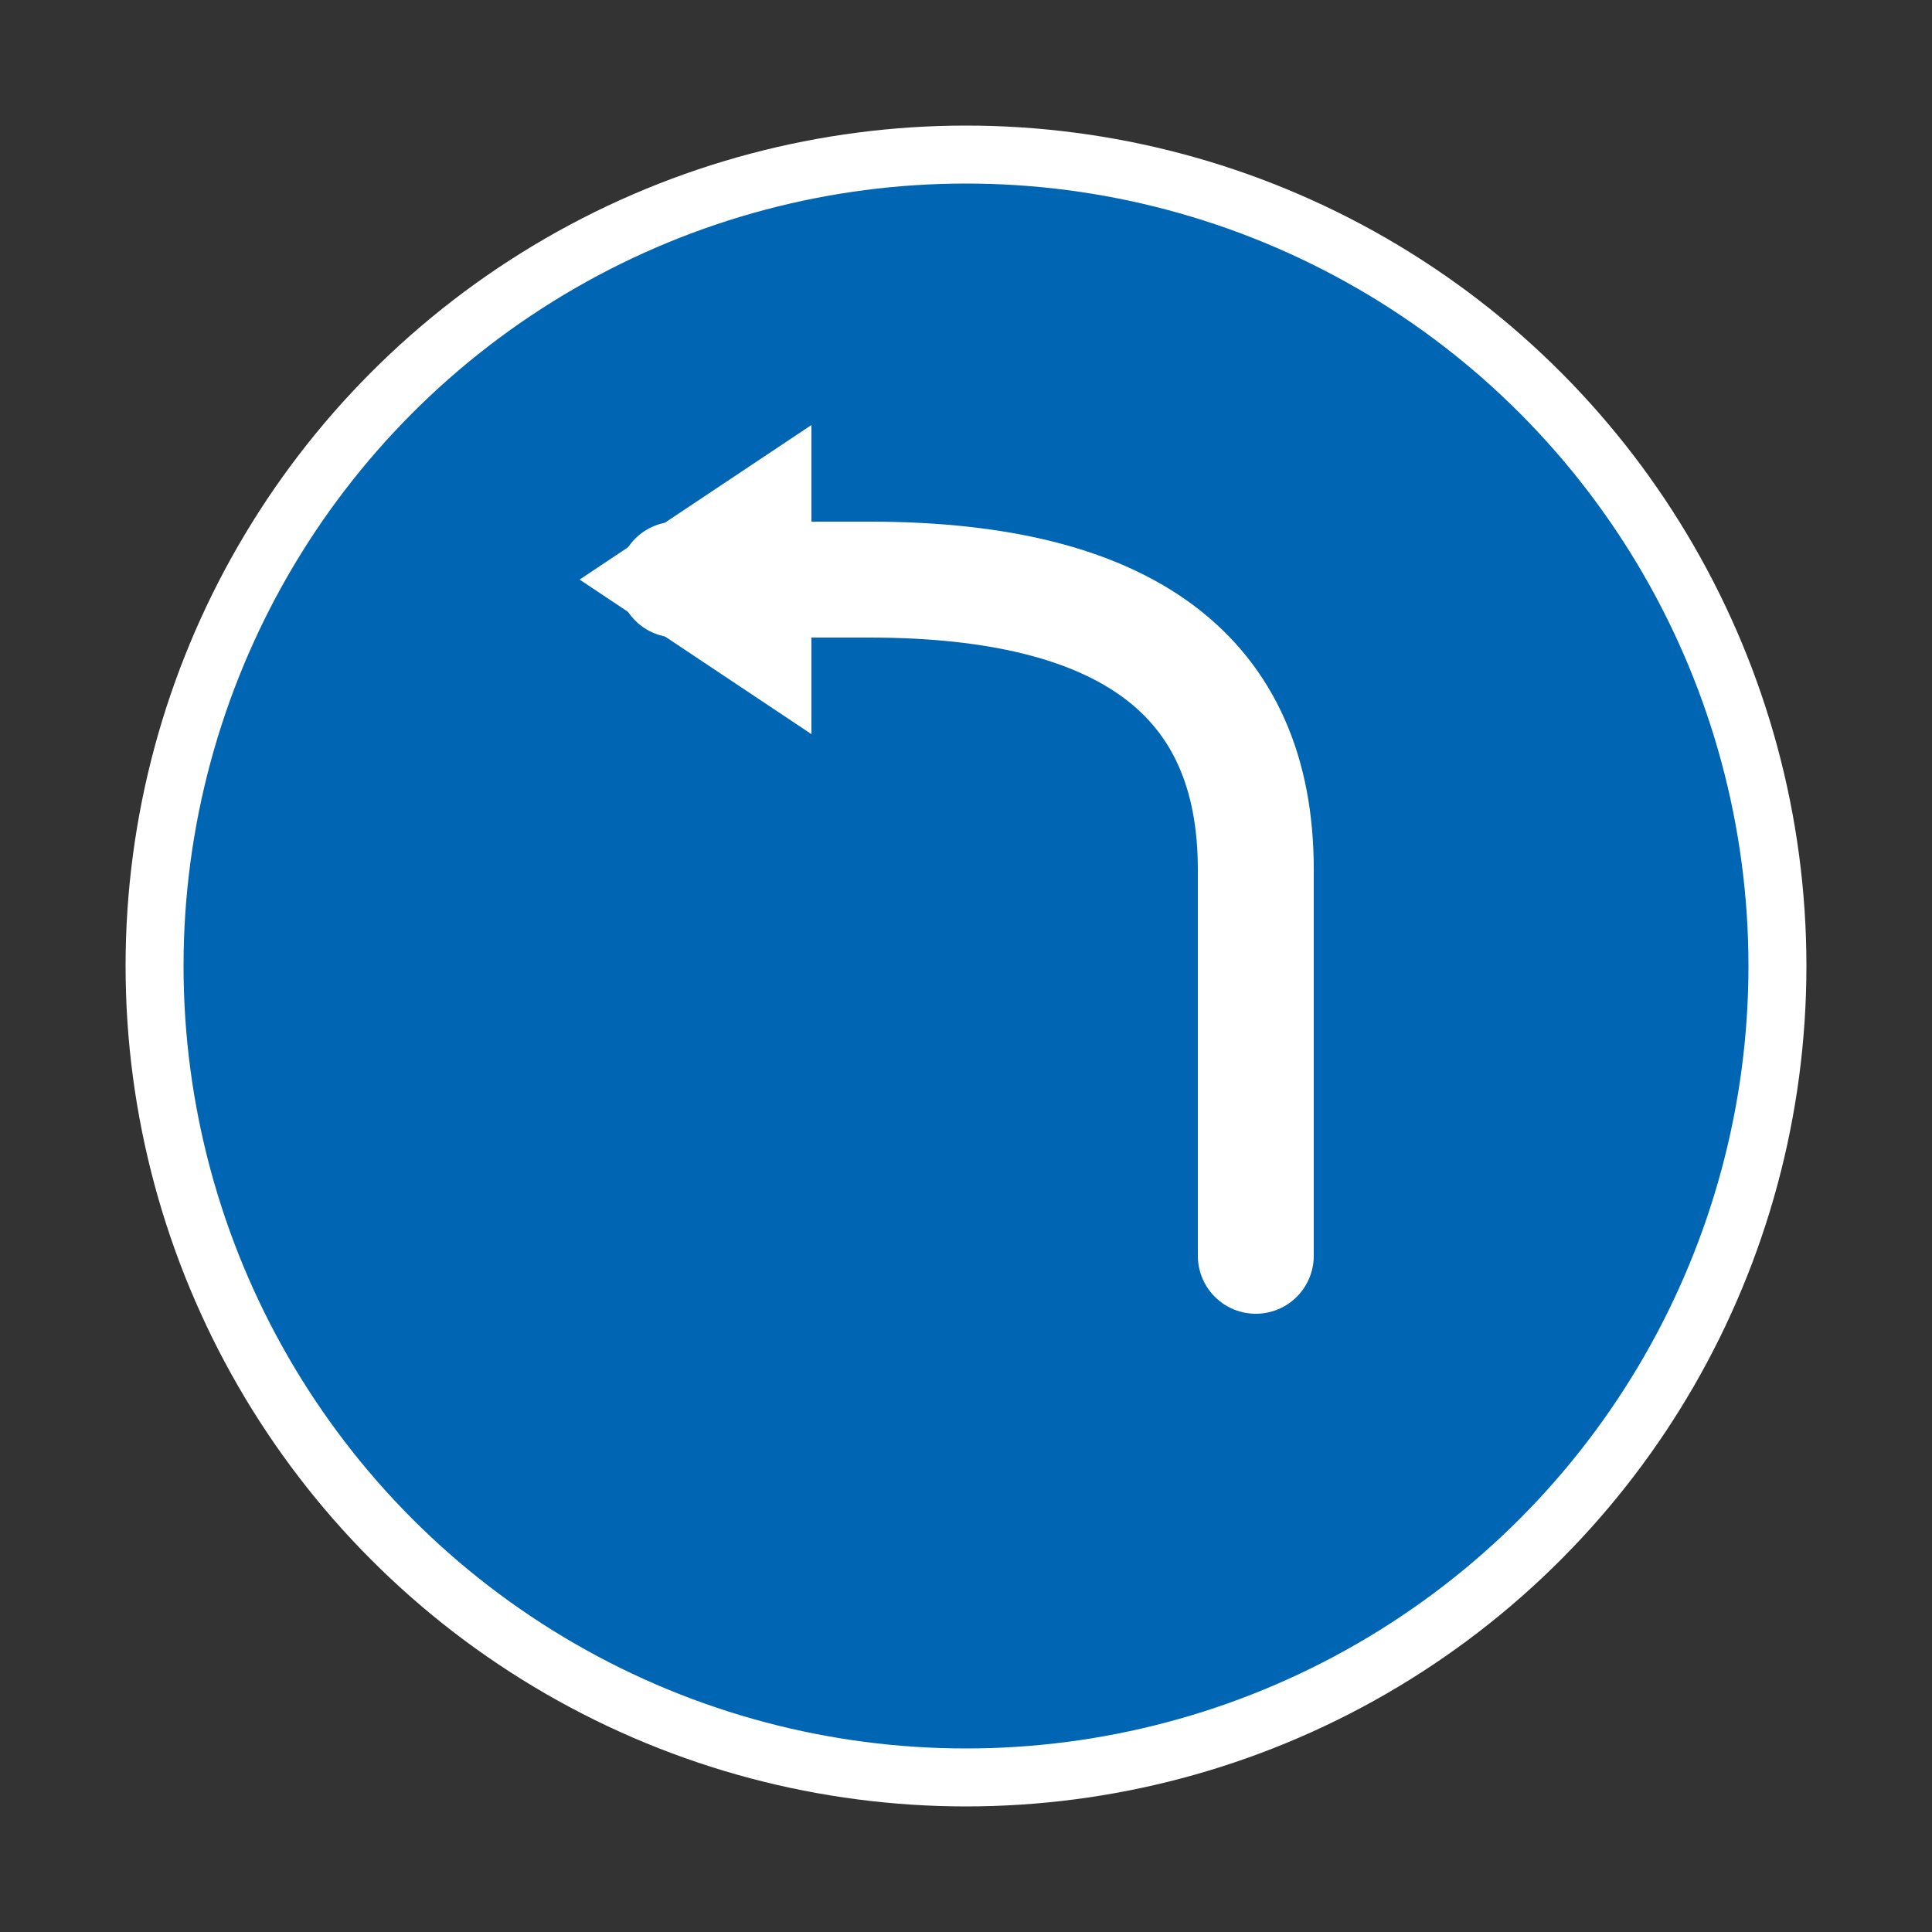
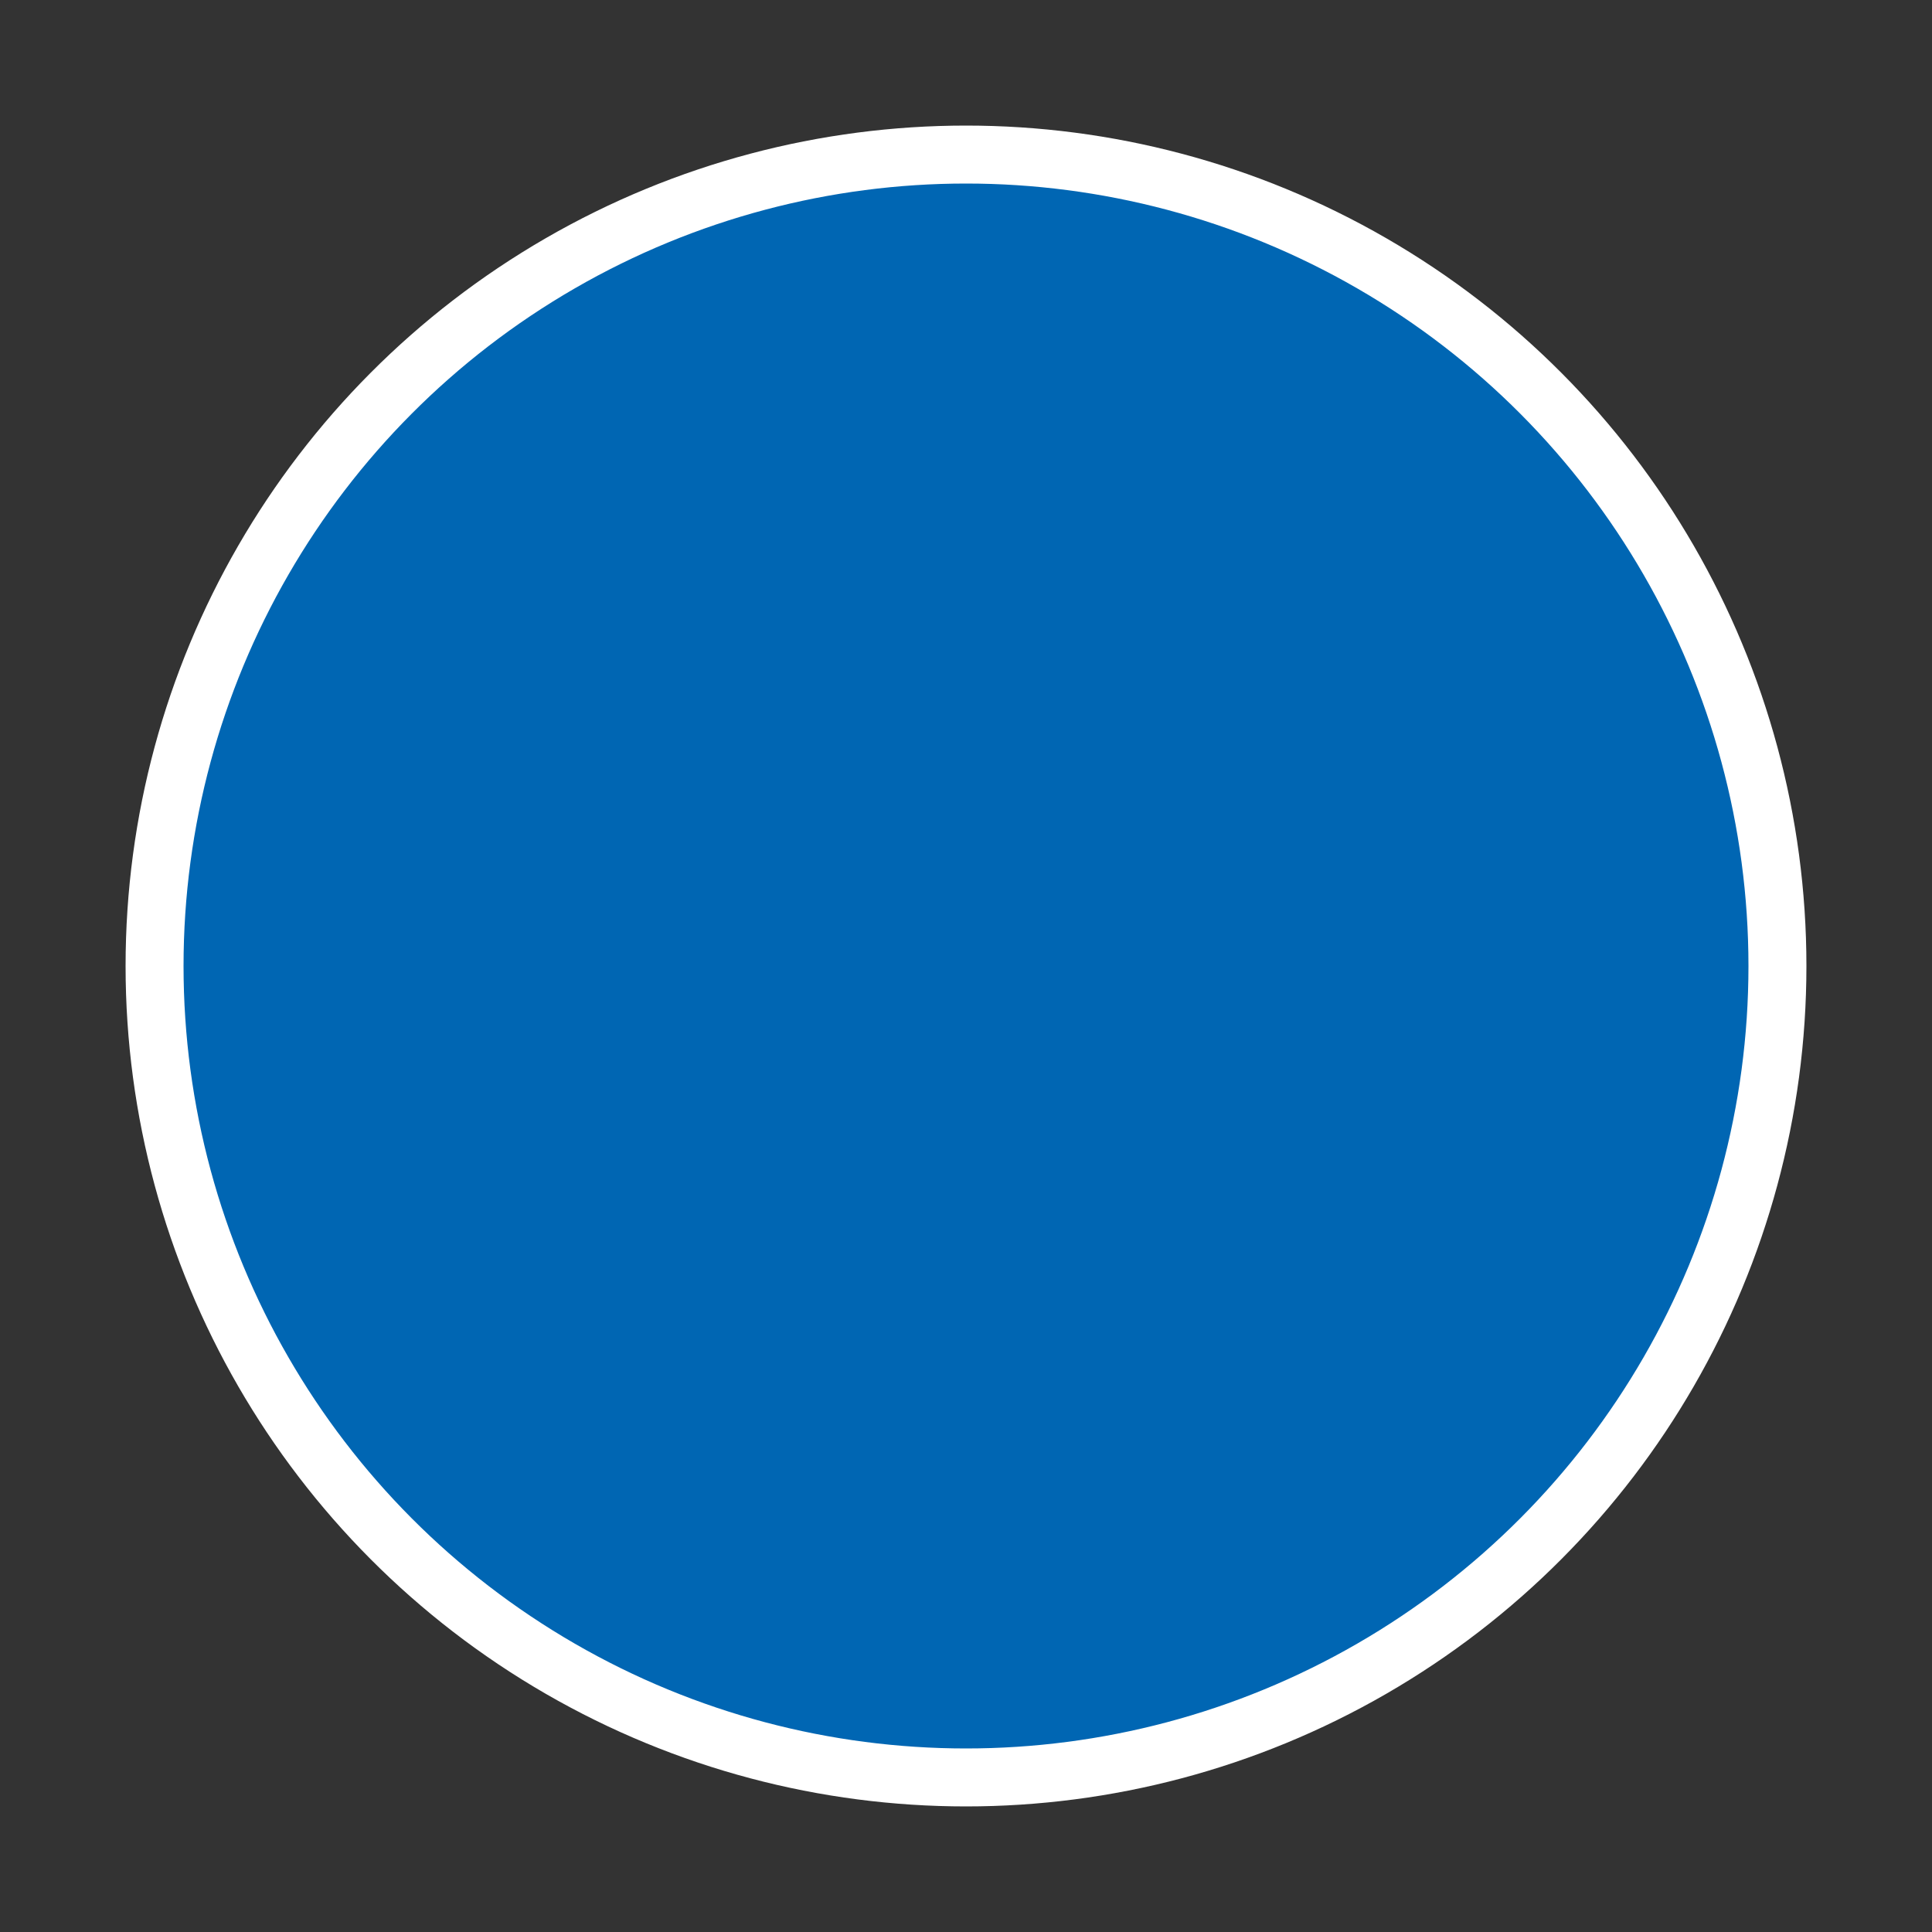
<svg xmlns="http://www.w3.org/2000/svg" viewBox="0 0 100 100">
  <rect x="0" y="0" width="100" height="100" fill="#333333" stroke="none" />
  <circle cx="50" cy="50" r="42" fill="#0066B3" stroke="#fff" stroke-width="3" />
-   <path d="M 65 65 L 65 45 Q 65 30 45 30 L 35 30" fill="none" stroke="#fff" stroke-width="6" stroke-linecap="round" />
-   <polygon points="30,30 42,22 42,38" fill="#fff" />
</svg>